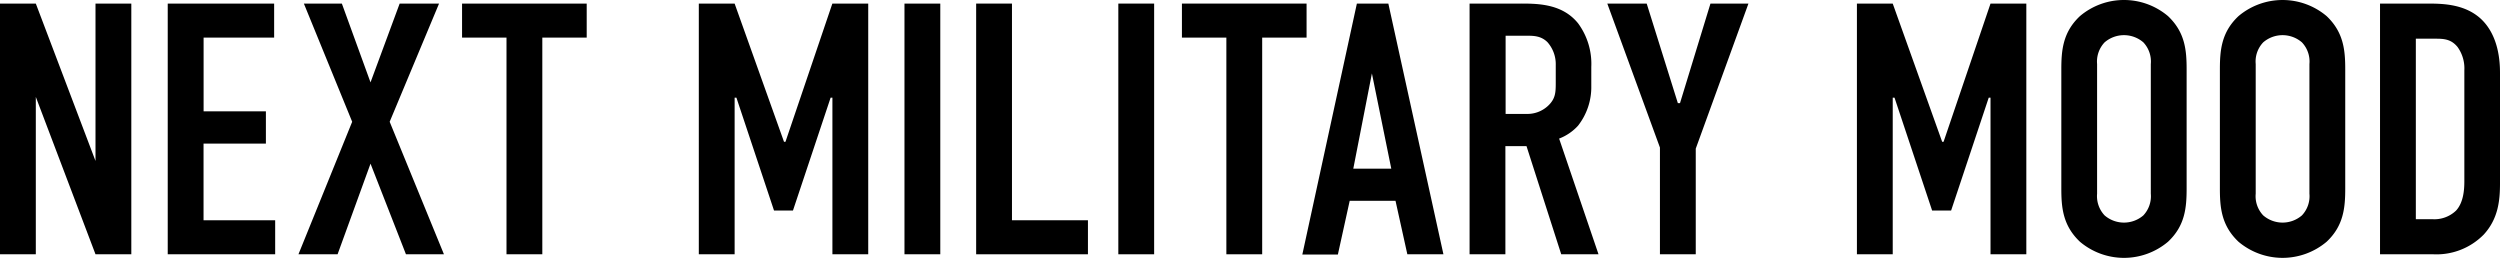
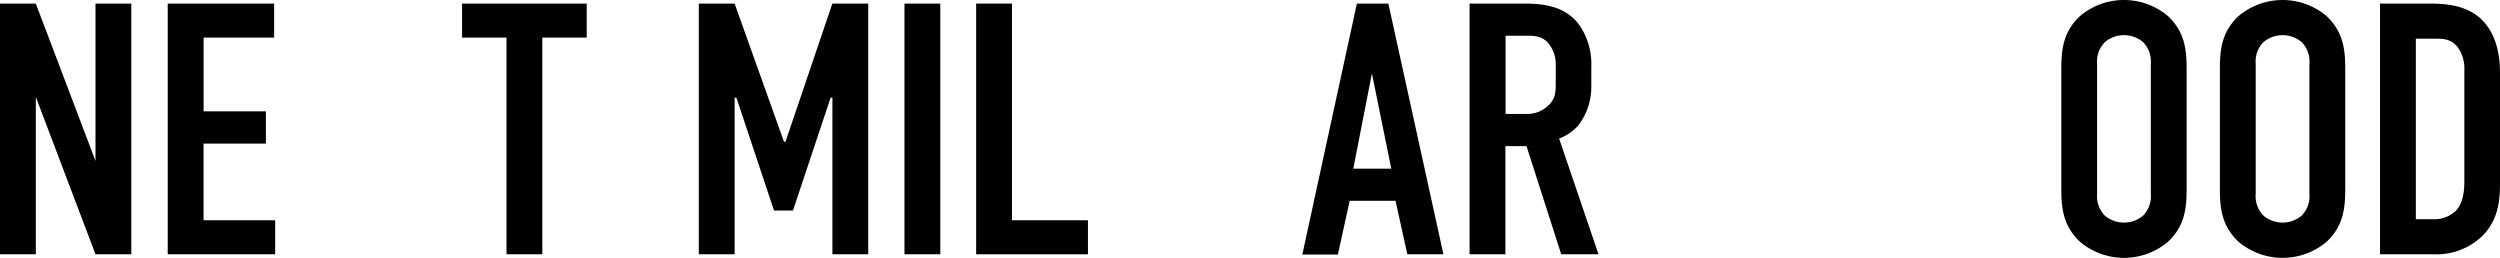
<svg xmlns="http://www.w3.org/2000/svg" viewBox="0 0 460.71 47.52">
  <g id="レイヤー_2" data-name="レイヤー 2">
    <g id="レイヤー_1-2" data-name="レイヤー 1">
      <path d="M6.6.66l11,29V.66h6.6v46.2h-6.6l-11-29v29H0V.66Z" />
      <path d="M30.91.66H50.52V6.93h-13V20.52H49v5.94H37.51V40.59h13.2v6.27H30.91Z" />
-       <path d="M63,.66l5.28,14.52L73.65.66h7.26l-9.1,21.78,10,24.42h-7l-6.53-16.7-6.07,16.7H55l9.9-24.42L56,.66Z" />
      <path d="M108.12.66V6.93H99.94V46.86h-6.6V6.93H85.15V.66Z" />
      <path d="M128.78.66h6.6l9.1,25.47h.27L153.39.66H160v46.2h-6.6V18h-.33L146.13,38.8h-3.49L135.71,18h-.33V46.86h-6.6Z" />
      <path d="M173.28.66v46.2h-6.6V.66Z" />
      <path d="M186.49.66V40.59h14v6.27H179.89V.66Z" />
-       <path d="M212.69.66v46.2h-6.6V.66Z" />
-       <path d="M240.78.66V6.93H232.6V46.86H226V6.93h-8.19V.66Z" />
      <path d="M259.35,46.86,257.17,37h-8.44l-2.18,9.9H240L250.05.66h5.8L266,46.86Zm-6.53-33.33-3.43,17.55h7Z" />
      <path d="M279.46.66c3.37,0,8.25-.2,11.35,3.63a12.58,12.58,0,0,1,2.44,8.05v3.5a11.54,11.54,0,0,1-2.44,7.32,9.11,9.11,0,0,1-3.49,2.38l7.26,21.32h-6.87l-6.4-19.93h-3.89V46.86h-6.6V.66Zm-2,20.33h3.76a5.57,5.57,0,0,0,4.09-1.52c1.32-1.26,1.39-2.38,1.39-4.16V12a6.14,6.14,0,0,0-1.52-4.22c-1.32-1.32-2.91-1.19-4.29-1.19h-3.43Z" />
-       <path d="M312.5,27.39V46.86h-6.6V27.19L296.2.66h7.26L309.2,19h.4L315.21.66h7Z" />
-       <path d="M342.2.66h6.6l9.11,25.47h.26L366.82.66h6.6v46.2h-6.6V18h-.33L359.56,38.8h-3.5L349.13,18h-.33V46.86h-6.6Z" />
      <path d="M379.87,12.8c0-3.49.26-6.86,3.43-9.83a12.57,12.57,0,0,1,16.23,0c3.17,3,3.43,6.34,3.43,9.83V34.71c0,3.5-.26,6.87-3.43,9.84a12.57,12.57,0,0,1-16.23,0c-3.17-3-3.43-6.34-3.43-9.84Zm16.49-1a5.14,5.14,0,0,0-1.38-4,5.47,5.47,0,0,0-7.13,0,5.15,5.15,0,0,0-1.39,4V35.7a5.17,5.17,0,0,0,1.39,4,5.47,5.47,0,0,0,7.13,0,5.16,5.16,0,0,0,1.38-4Z" />
      <path d="M409.09,12.8c0-3.49.26-6.86,3.43-9.83a12.59,12.59,0,0,1,16.24,0c3.16,3,3.43,6.34,3.43,9.83V34.71c0,3.5-.27,6.87-3.43,9.84a12.59,12.59,0,0,1-16.24,0c-3.17-3-3.43-6.34-3.43-9.84Zm16.5-1a5.11,5.11,0,0,0-1.39-4,5.46,5.46,0,0,0-7.12,0,5.11,5.11,0,0,0-1.39,4V35.7a5.13,5.13,0,0,0,1.39,4,5.46,5.46,0,0,0,7.12,0,5.13,5.13,0,0,0,1.39-4Z" />
      <path d="M447.51.66c2.77,0,6.73.13,9.63,2.77,3.37,3.1,3.57,8,3.57,10V33.79c0,3.17-.33,6.53-3,9.44a12.2,12.2,0,0,1-9.31,3.63H438.6V.66ZM445.2,40.39h3a5.76,5.76,0,0,0,4.42-1.59c1.38-1.51,1.52-3.89,1.52-5.41V12.94a6.73,6.73,0,0,0-1.26-4.29c-1.25-1.52-2.64-1.52-4.29-1.52H445.2Z" />
    </g>
  </g>
</svg>